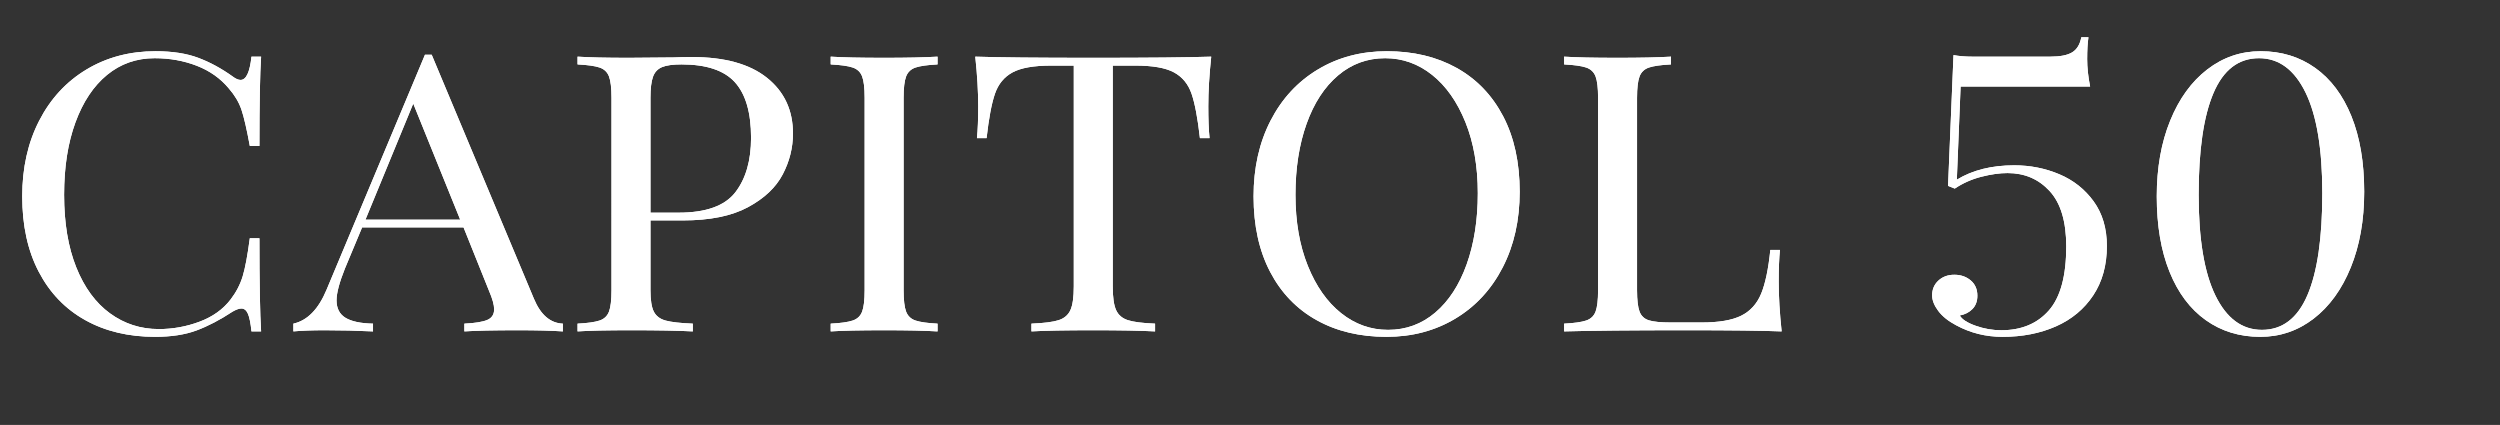
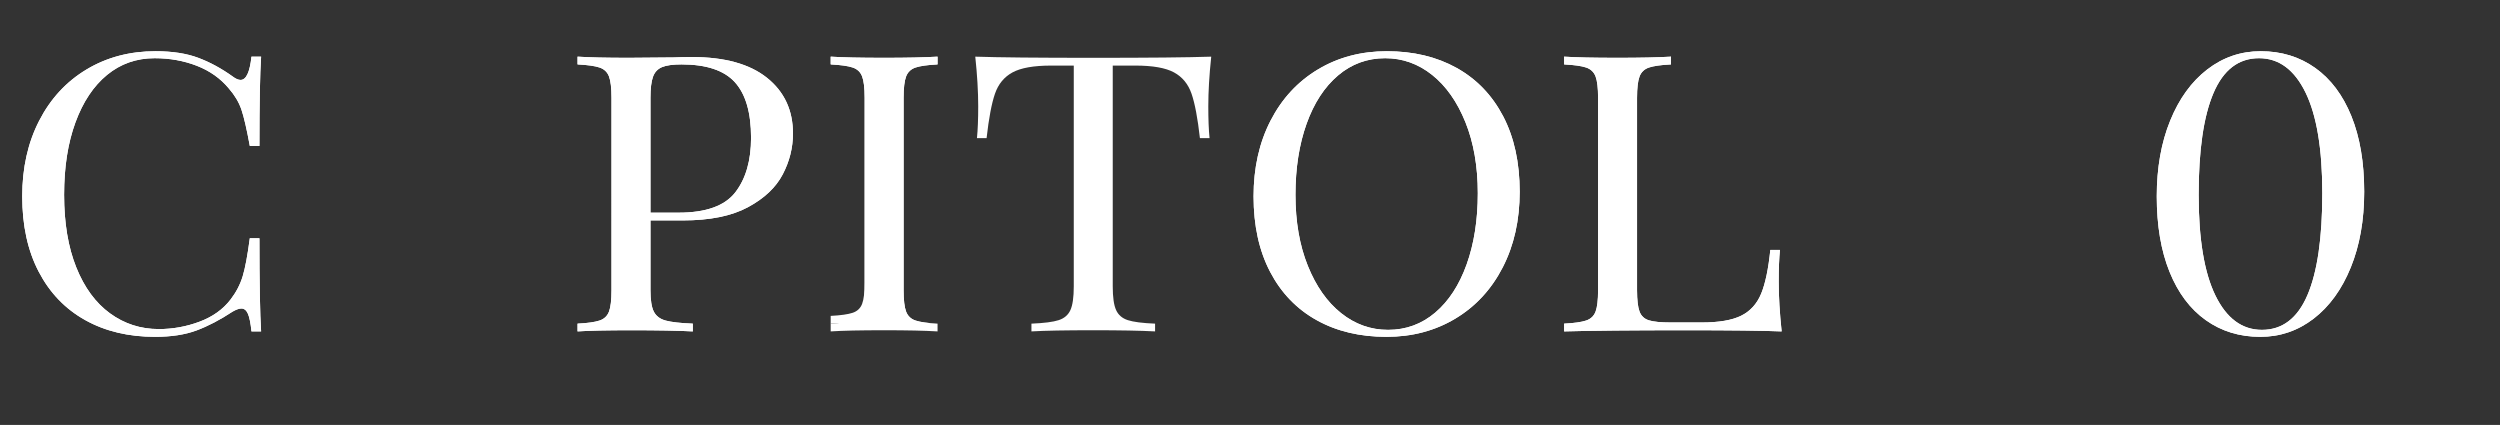
<svg xmlns="http://www.w3.org/2000/svg" id="Layer_2" viewBox="0 0 740.844 125.923">
  <rect x="0" y="0" width="740.844" height="125.923" fill="#333333" stroke="none" />
  <g id="Layer_1-2">
    <path d="M58.747,17.133c3.477,1.305,6.872,3.145,10.184,5.52.91.69,1.696,1.035,2.36,1.035,1.655,0,2.732-2.3,3.229-6.9h2.857c-.332,4.984-.497,13.8-.497,26.45h-2.856c-.912-4.982-1.739-8.567-2.484-10.752-.746-2.185-1.987-4.273-3.726-6.268-2.484-2.99-5.651-5.232-9.501-6.727-3.85-1.495-8.011-2.243-12.482-2.243-5.383,0-10.082,1.649-14.097,4.945-4.017,3.297-7.142,7.993-9.377,14.087-2.236,6.095-3.353,13.245-3.353,21.448,0,8.357,1.199,15.525,3.602,21.505,2.4,5.98,5.732,10.522,9.998,13.627,4.263,3.105,9.086,4.658,14.469,4.658,4.139,0,8.155-.728,12.047-2.185,3.891-1.456,6.955-3.641,9.191-6.555,1.655-2.146,2.856-4.445,3.602-6.9.745-2.453,1.448-6.21,2.111-11.27h2.856c0,13.188.165,22.387.497,27.6h-2.857c-.249-2.453-.602-4.197-1.056-5.232-.456-1.035-1.098-1.553-1.925-1.553-.664,0-1.533.308-2.608.92-3.726,2.455-7.287,4.312-10.681,5.578-3.396,1.265-7.495,1.897-12.296,1.897-7.867,0-14.76-1.647-20.679-4.945-5.921-3.295-10.516-8.068-13.786-14.317-3.272-6.248-4.906-13.703-4.906-22.368,0-8.433,1.677-15.908,5.03-22.425,3.353-6.516,8.03-11.576,14.034-15.18,6.002-3.603,12.812-5.405,20.431-5.405,4.968,0,9.191.652,12.668,1.955Z" fill="#fff" />
-     <path d="M166.799,95.909v2.3c-3.313-.23-7.743-.345-13.29-.345-7.122,0-12.42.115-15.897.345v-2.3c3.146-.153,5.402-.518,6.769-1.093,1.366-.575,2.049-1.628,2.049-3.163,0-1.303-.497-3.105-1.49-5.405l-7.576-18.86h-30.056l-5.092,12.19c-1.657,4.14-2.484,7.284-2.484,9.43,0,2.377.889,4.103,2.67,5.175,1.78,1.074,4.491,1.649,8.135,1.725v2.3c-4.72-.23-9.482-.345-14.283-.345-3.726,0-6.831.115-9.315.345v-2.3c4.14-.92,7.409-4.255,9.812-10.005l29.187-69.69h1.987l30.305,72.335c1.987,4.755,4.844,7.208,8.57,7.36ZM136.37,65.088l-13.91-34.385-14.159,34.385h28.069Z" fill="#fff" />
    <path d="M192.757,65.318v20.7c0,2.915.33,5.022.994,6.325.662,1.305,1.82,2.185,3.478,2.645,1.655.46,4.347.768,8.073.92v2.3c-4.306-.23-10.392-.345-18.257-.345-7.122,0-12.42.115-15.897.345v-2.3c2.981-.153,5.154-.46,6.521-.92,1.366-.46,2.298-1.34,2.794-2.645.497-1.303.745-3.41.745-6.325V28.979c0-2.913-.248-5.021-.745-6.325-.497-1.303-1.428-2.185-2.794-2.645s-3.54-.765-6.521-.92v-2.3c3.478.23,8.527.345,15.152.345l13.414-.115c1.572-.076,3.354-.115,5.341-.115,9.688,0,17.097,2.052,22.231,6.153,5.133,4.102,7.701,9.603,7.701,16.502,0,4.217-1.015,8.262-3.043,12.132-2.03,3.873-5.465,7.112-10.309,9.718-4.844,2.607-11.283,3.91-19.313,3.91h-9.563ZM196.173,19.894c-1.285.537-2.174,1.495-2.67,2.875s-.745,3.45-.745,6.21v34.04h8.321c8.114,0,13.724-2.013,16.829-6.038s4.658-9.41,4.658-16.157c0-7.436-1.595-12.918-4.782-16.445-3.188-3.525-8.467-5.29-15.835-5.29-2.568,0-4.493.27-5.775.805Z" fill="#fff" />
    <path d="M277.833,19.088c-2.981.155-5.154.46-6.521.92s-2.298,1.342-2.794,2.645c-.497,1.305-.745,3.413-.745,6.325v57.04c0,2.915.249,5.022.745,6.325.497,1.305,1.428,2.185,2.794,2.645,1.366.46,3.54.768,6.521.92v2.3c-3.81-.23-9.066-.345-15.773-.345-7.122,0-12.42.115-15.897.345v-2.3c2.981-.153,5.154-.46,6.521-.92,1.366-.46,2.298-1.34,2.794-2.645.497-1.303.745-3.41.745-6.325V28.979c0-2.913-.248-5.021-.745-6.325-.497-1.303-1.428-2.185-2.794-2.645s-3.54-.765-6.521-.92v-2.3c3.478.23,8.775.345,15.897.345,6.624,0,11.881-.115,15.773-.345v2.3Z" fill="#fff" />
    <path d="M358.065,31.508c0,3.835.124,6.978.373,9.43h-2.857c-.664-5.903-1.49-10.292-2.484-13.167s-2.732-4.983-5.216-6.325c-2.484-1.34-6.293-2.012-11.426-2.012h-6.707v65.435c0,3.22.33,5.56.994,7.015.662,1.458,1.82,2.455,3.478,2.99,1.655.537,4.347.882,8.073,1.035v2.3c-4.307-.23-10.392-.345-18.258-.345-8.28,0-14.407.115-18.381.345v-2.3c3.726-.153,6.416-.498,8.073-1.035,1.656-.536,2.814-1.533,3.478-2.99.662-1.455.993-3.795.993-7.015V19.434h-6.707c-5.135,0-8.942.672-11.426,2.012-2.484,1.342-4.223,3.45-5.217,6.325-.993,2.875-1.822,7.265-2.484,13.167h-2.856c.249-2.453.373-5.595.373-9.43,0-4.37-.291-9.275-.87-14.72,6.872.23,18.547.345,35.024.345,16.395,0,28.027-.115,34.9-.345-.58,5.444-.869,10.35-.869,14.72Z" fill="#fff" />
    <path d="M431.652,20.124c5.919,3.297,10.515,8.07,13.787,14.317,3.27,6.25,4.906,13.705,4.906,22.368,0,8.435-1.677,15.91-5.03,22.425-3.354,6.518-8.032,11.577-14.035,15.18-6.004,3.604-12.814,5.405-20.431,5.405-7.867,0-14.76-1.647-20.679-4.945-5.921-3.295-10.517-8.068-13.787-14.317-3.271-6.248-4.906-13.703-4.906-22.368,0-8.433,1.677-15.908,5.03-22.425,3.354-6.516,8.03-11.576,14.035-15.18,6.002-3.603,12.812-5.405,20.431-5.405,7.865,0,14.758,1.649,20.679,4.945ZM396.503,22.366c-4.017,3.412-7.122,8.185-9.315,14.317-2.195,6.134-3.292,13.149-3.292,21.045,0,7.975,1.221,14.99,3.664,21.045,2.441,6.057,5.732,10.734,9.874,14.03,4.139,3.297,8.775,4.945,13.91,4.945,5.298,0,9.956-1.705,13.973-5.118,4.015-3.41,7.12-8.183,9.315-14.317,2.193-6.133,3.292-13.148,3.292-21.045,0-7.973-1.223-14.988-3.664-21.045-2.443-6.056-5.734-10.733-9.874-14.03-4.141-3.295-8.777-4.945-13.91-4.945-5.3,0-9.958,1.707-13.973,5.118Z" fill="#fff" />
    <path d="M495.18,19.088c-2.98.155-5.154.46-6.521.92s-2.297,1.342-2.794,2.645c-.497,1.305-.745,3.413-.745,6.325v57.04c0,2.915.249,5.022.745,6.325.497,1.305,1.428,2.167,2.794,2.588,1.366.422,3.54.632,6.521.632h9.067c5.133,0,9.045-.67,11.737-2.013,2.689-1.34,4.658-3.507,5.899-6.497,1.242-2.99,2.152-7.321,2.732-12.995h2.856c-.248,2.377-.373,5.52-.373,9.43,0,4.37.29,9.277.87,14.72-5.632-.23-15.112-.345-28.442-.345-15.897,0-27.904.115-36.018.345v-2.3c2.981-.153,5.154-.46,6.521-.92,1.366-.46,2.298-1.34,2.794-2.645.497-1.303.745-3.41.745-6.325V28.979c0-2.913-.248-5.021-.745-6.325-.497-1.303-1.428-2.185-2.794-2.645s-3.54-.765-6.521-.92v-2.3c3.478.23,8.775.345,15.897.345,6.624,0,11.881-.115,15.773-.345v2.3Z" fill="#fff" />
-     <path d="M618.51,17.479c0,2.53.289,5.252.87,8.165h-38.378l-1.118,27.6c4.636-2.835,10.309-4.255,17.015-4.255,4.72,0,9.169.882,13.352,2.645,4.18,1.765,7.576,4.447,10.185,8.05,2.608,3.604,3.912,8.012,3.912,13.225,0,5.674-1.347,10.542-4.037,14.605-2.691,4.064-6.377,7.13-11.054,9.2-4.679,2.07-9.958,3.105-15.835,3.105-4.968,0-9.563-1.15-13.786-3.45-2.319-1.226-4.079-2.645-5.278-4.255-1.202-1.61-1.801-3.143-1.801-4.6,0-1.763.621-3.22,1.863-4.37,1.242-1.15,2.814-1.725,4.719-1.725s3.519.557,4.844,1.667c1.323,1.112,1.987,2.627,1.987,4.542,0,1.61-.477,2.915-1.428,3.91-.953.997-2.216,1.649-3.788,1.955.662,1.15,2.236,2.167,4.72,3.047,2.484.882,5.009,1.322,7.576,1.322,5.961,0,10.66-1.955,14.097-5.865,3.435-3.91,5.154-10.235,5.154-18.975,0-7.36-1.636-12.822-4.906-16.387-3.272-3.565-7.433-5.348-12.482-5.348-2.319,0-4.906.365-7.762,1.092-2.857.729-5.486,1.897-7.887,3.508l-1.987-.805,1.615-38.755c1.655.307,3.518.46,5.589.46h23.101c2.897,0,5.05-.42,6.458-1.265,1.407-.843,2.317-2.338,2.732-4.485h2.111c-.249,1.687-.373,3.834-.373,6.44Z" fill="#fff" />
    <path d="M686.074,20.124c4.636,3.297,8.217,8.07,10.743,14.317,2.525,6.25,3.788,13.705,3.788,22.368,0,8.435-1.325,15.91-3.974,22.425-2.651,6.518-6.315,11.577-10.992,15.18-4.679,3.604-9.958,5.405-15.835,5.405-6.129,0-11.51-1.647-16.146-4.945-4.638-3.295-8.219-8.068-10.744-14.317-2.526-6.248-3.788-13.703-3.788-22.368,0-8.433,1.324-15.908,3.975-22.425,2.649-6.516,6.313-11.576,10.992-15.18,4.677-3.603,9.955-5.405,15.835-5.405,6.126,0,11.508,1.649,16.146,4.945ZM655.955,27.541c-2.94,6.862-4.409,16.925-4.409,30.188,0,13.11,1.656,23.058,4.968,29.842,3.311,6.785,7.906,10.178,13.786,10.178,6.043,0,10.536-3.43,13.476-10.292,2.938-6.86,4.409-16.923,4.409-30.188,0-13.11-1.657-23.058-4.968-29.843-3.313-6.785-7.908-10.177-13.787-10.177-6.045,0-10.538,3.432-13.476,10.292Z" fill="#fff" />
    <path d="M58.747,17.133c3.477,1.305,6.872,3.145,10.184,5.52.91.69,1.696,1.035,2.36,1.035,1.655,0,2.732-2.3,3.229-6.9h2.857c-.332,4.984-.497,13.8-.497,26.45h-2.856c-.912-4.982-1.739-8.567-2.484-10.752-.746-2.185-1.987-4.273-3.726-6.268-2.484-2.99-5.651-5.232-9.501-6.727-3.85-1.495-8.011-2.243-12.482-2.243-5.383,0-10.082,1.649-14.097,4.945-4.017,3.297-7.142,7.993-9.377,14.087-2.236,6.095-3.353,13.245-3.353,21.448,0,8.357,1.199,15.525,3.602,21.505,2.4,5.98,5.732,10.522,9.998,13.627,4.263,3.105,9.086,4.658,14.469,4.658,4.139,0,8.155-.728,12.047-2.185,3.891-1.456,6.955-3.641,9.191-6.555,1.655-2.146,2.856-4.445,3.602-6.9.745-2.453,1.448-6.21,2.111-11.27h2.856c0,13.188.165,22.387.497,27.6h-2.857c-.249-2.453-.602-4.197-1.056-5.232-.456-1.035-1.098-1.553-1.925-1.553-.664,0-1.533.308-2.608.92-3.726,2.455-7.287,4.312-10.681,5.578-3.396,1.265-7.495,1.897-12.296,1.897-7.867,0-14.76-1.647-20.679-4.945-5.921-3.295-10.516-8.068-13.786-14.317-3.272-6.248-4.906-13.703-4.906-22.368,0-8.433,1.677-15.908,5.03-22.425,3.353-6.516,8.03-11.576,14.034-15.18,6.002-3.603,12.812-5.405,20.431-5.405,4.968,0,9.191.652,12.668,1.955Z" fill="#fff" />
-     <path d="M166.799,95.909v2.3c-3.313-.23-7.743-.345-13.29-.345-7.122,0-12.42.115-15.897.345v-2.3c3.146-.153,5.402-.518,6.769-1.093,1.366-.575,2.049-1.628,2.049-3.163,0-1.303-.497-3.105-1.49-5.405l-7.576-18.86h-30.056l-5.092,12.19c-1.657,4.14-2.484,7.284-2.484,9.43,0,2.377.889,4.103,2.67,5.175,1.78,1.074,4.491,1.649,8.135,1.725v2.3c-4.72-.23-9.482-.345-14.283-.345-3.726,0-6.831.115-9.315.345v-2.3c4.14-.92,7.409-4.255,9.812-10.005l29.187-69.69h1.987l30.305,72.335c1.987,4.755,4.844,7.208,8.57,7.36ZM136.37,65.088l-13.91-34.385-14.159,34.385h28.069Z" fill="#fff" />
    <path d="M192.757,65.318v20.7c0,2.915.33,5.022.994,6.325.662,1.305,1.82,2.185,3.478,2.645,1.655.46,4.347.768,8.073.92v2.3c-4.306-.23-10.392-.345-18.257-.345-7.122,0-12.42.115-15.897.345v-2.3c2.981-.153,5.154-.46,6.521-.92,1.366-.46,2.298-1.34,2.794-2.645.497-1.303.745-3.41.745-6.325V28.979c0-2.913-.248-5.021-.745-6.325-.497-1.303-1.428-2.185-2.794-2.645s-3.54-.765-6.521-.92v-2.3c3.478.23,8.527.345,15.152.345l13.414-.115c1.572-.076,3.354-.115,5.341-.115,9.688,0,17.097,2.052,22.231,6.153,5.133,4.102,7.701,9.603,7.701,16.502,0,4.217-1.015,8.262-3.043,12.132-2.03,3.873-5.465,7.112-10.309,9.718-4.844,2.607-11.283,3.91-19.313,3.91h-9.563ZM196.173,19.894c-1.285.537-2.174,1.495-2.67,2.875s-.745,3.45-.745,6.21v34.04h8.321c8.114,0,13.724-2.013,16.829-6.038s4.658-9.41,4.658-16.157c0-7.436-1.595-12.918-4.782-16.445-3.188-3.525-8.467-5.29-15.835-5.29-2.568,0-4.493.27-5.775.805Z" fill="#fff" />
-     <path d="M277.833,19.088c-2.981.155-5.154.46-6.521.92s-2.298,1.342-2.794,2.645c-.497,1.305-.745,3.413-.745,6.325v57.04c0,2.915.249,5.022.745,6.325.497,1.305,1.428,2.185,2.794,2.645,1.366.46,3.54.768,6.521.92v2.3c-3.81-.23-9.066-.345-15.773-.345-7.122,0-12.42.115-15.897.345v-2.3c2.981-.153,5.154-.46,6.521-.92,1.366-.46,2.298-1.34,2.794-2.645.497-1.303.745-3.41.745-6.325V28.979c0-2.913-.248-5.021-.745-6.325-.497-1.303-1.428-2.185-2.794-2.645s-3.54-.765-6.521-.92v-2.3c3.478.23,8.775.345,15.897.345,6.624,0,11.881-.115,15.773-.345v2.3Z" fill="#fff" />
-     <path d="M358.065,31.508c0,3.835.124,6.978.373,9.43h-2.857c-.664-5.903-1.49-10.292-2.484-13.167s-2.732-4.983-5.216-6.325c-2.484-1.34-6.293-2.012-11.426-2.012h-6.707v65.435c0,3.22.33,5.56.994,7.015.662,1.458,1.82,2.455,3.478,2.99,1.655.537,4.347.882,8.073,1.035v2.3c-4.307-.23-10.392-.345-18.258-.345-8.28,0-14.407.115-18.381.345v-2.3c3.726-.153,6.416-.498,8.073-1.035,1.656-.536,2.814-1.533,3.478-2.99.662-1.455.993-3.795.993-7.015V19.434h-6.707c-5.135,0-8.942.672-11.426,2.012-2.484,1.342-4.223,3.45-5.217,6.325-.993,2.875-1.822,7.265-2.484,13.167h-2.856c.249-2.453.373-5.595.373-9.43,0-4.37-.291-9.275-.87-14.72,6.872.23,18.547.345,35.024.345,16.395,0,28.027-.115,34.9-.345-.58,5.444-.869,10.35-.869,14.72Z" fill="#fff" />
+     <path d="M277.833,19.088c-2.981.155-5.154.46-6.521.92s-2.298,1.342-2.794,2.645c-.497,1.305-.745,3.413-.745,6.325v57.04c0,2.915.249,5.022.745,6.325.497,1.305,1.428,2.185,2.794,2.645,1.366.46,3.54.768,6.521.92c-3.81-.23-9.066-.345-15.773-.345-7.122,0-12.42.115-15.897.345v-2.3c2.981-.153,5.154-.46,6.521-.92,1.366-.46,2.298-1.34,2.794-2.645.497-1.303.745-3.41.745-6.325V28.979c0-2.913-.248-5.021-.745-6.325-.497-1.303-1.428-2.185-2.794-2.645s-3.54-.765-6.521-.92v-2.3c3.478.23,8.775.345,15.897.345,6.624,0,11.881-.115,15.773-.345v2.3Z" fill="#fff" />
    <path d="M431.652,20.124c5.919,3.297,10.515,8.07,13.787,14.317,3.27,6.25,4.906,13.705,4.906,22.368,0,8.435-1.677,15.91-5.03,22.425-3.354,6.518-8.032,11.577-14.035,15.18-6.004,3.604-12.814,5.405-20.431,5.405-7.867,0-14.76-1.647-20.679-4.945-5.921-3.295-10.517-8.068-13.787-14.317-3.271-6.248-4.906-13.703-4.906-22.368,0-8.433,1.677-15.908,5.03-22.425,3.354-6.516,8.03-11.576,14.035-15.18,6.002-3.603,12.812-5.405,20.431-5.405,7.865,0,14.758,1.649,20.679,4.945ZM396.503,22.366c-4.017,3.412-7.122,8.185-9.315,14.317-2.195,6.134-3.292,13.149-3.292,21.045,0,7.975,1.221,14.99,3.664,21.045,2.441,6.057,5.732,10.734,9.874,14.03,4.139,3.297,8.775,4.945,13.91,4.945,5.298,0,9.956-1.705,13.973-5.118,4.015-3.41,7.12-8.183,9.315-14.317,2.193-6.133,3.292-13.148,3.292-21.045,0-7.973-1.223-14.988-3.664-21.045-2.443-6.056-5.734-10.733-9.874-14.03-4.141-3.295-8.777-4.945-13.91-4.945-5.3,0-9.958,1.707-13.973,5.118Z" fill="#fff" />
    <path d="M495.18,19.088c-2.98.155-5.154.46-6.521.92s-2.297,1.342-2.794,2.645c-.497,1.305-.745,3.413-.745,6.325v57.04c0,2.915.249,5.022.745,6.325.497,1.305,1.428,2.167,2.794,2.588,1.366.422,3.54.632,6.521.632h9.067c5.133,0,9.045-.67,11.737-2.013,2.689-1.34,4.658-3.507,5.899-6.497,1.242-2.99,2.152-7.321,2.732-12.995h2.856c-.248,2.377-.373,5.52-.373,9.43,0,4.37.29,9.277.87,14.72-5.632-.23-15.112-.345-28.442-.345-15.897,0-27.904.115-36.018.345v-2.3c2.981-.153,5.154-.46,6.521-.92,1.366-.46,2.298-1.34,2.794-2.645.497-1.303.745-3.41.745-6.325V28.979c0-2.913-.248-5.021-.745-6.325-.497-1.303-1.428-2.185-2.794-2.645s-3.54-.765-6.521-.92v-2.3c3.478.23,8.775.345,15.897.345,6.624,0,11.881-.115,15.773-.345v2.3Z" fill="#fff" />
-     <path d="M618.51,17.479c0,2.53.289,5.252.87,8.165h-38.378l-1.118,27.6c4.636-2.835,10.309-4.255,17.015-4.255,4.72,0,9.169.882,13.352,2.645,4.18,1.765,7.576,4.447,10.185,8.05,2.608,3.604,3.912,8.012,3.912,13.225,0,5.674-1.347,10.542-4.037,14.605-2.691,4.064-6.377,7.13-11.054,9.2-4.679,2.07-9.958,3.105-15.835,3.105-4.968,0-9.563-1.15-13.786-3.45-2.319-1.226-4.079-2.645-5.278-4.255-1.202-1.61-1.801-3.143-1.801-4.6,0-1.763.621-3.22,1.863-4.37,1.242-1.15,2.814-1.725,4.719-1.725s3.519.557,4.844,1.667c1.323,1.112,1.987,2.627,1.987,4.542,0,1.61-.477,2.915-1.428,3.91-.953.997-2.216,1.649-3.788,1.955.662,1.15,2.236,2.167,4.72,3.047,2.484.882,5.009,1.322,7.576,1.322,5.961,0,10.66-1.955,14.097-5.865,3.435-3.91,5.154-10.235,5.154-18.975,0-7.36-1.636-12.822-4.906-16.387-3.272-3.565-7.433-5.348-12.482-5.348-2.319,0-4.906.365-7.762,1.092-2.857.729-5.486,1.897-7.887,3.508l-1.987-.805,1.615-38.755c1.655.307,3.518.46,5.589.46h23.101c2.897,0,5.05-.42,6.458-1.265,1.407-.843,2.317-2.338,2.732-4.485h2.111c-.249,1.687-.373,3.834-.373,6.44Z" fill="#fff" />
    <path d="M686.074,20.124c4.636,3.297,8.217,8.07,10.743,14.317,2.525,6.25,3.788,13.705,3.788,22.368,0,8.435-1.325,15.91-3.974,22.425-2.651,6.518-6.315,11.577-10.992,15.18-4.679,3.604-9.958,5.405-15.835,5.405-6.129,0-11.51-1.647-16.146-4.945-4.638-3.295-8.219-8.068-10.744-14.317-2.526-6.248-3.788-13.703-3.788-22.368,0-8.433,1.324-15.908,3.975-22.425,2.649-6.516,6.313-11.576,10.992-15.18,4.677-3.603,9.955-5.405,15.835-5.405,6.126,0,11.508,1.649,16.146,4.945ZM655.955,27.541c-2.94,6.862-4.409,16.925-4.409,30.188,0,13.11,1.656,23.058,4.968,29.842,3.311,6.785,7.906,10.178,13.786,10.178,6.043,0,10.536-3.43,13.476-10.292,2.938-6.86,4.409-16.923,4.409-30.188,0-13.11-1.657-23.058-4.968-29.843-3.313-6.785-7.908-10.177-13.787-10.177-6.045,0-10.538,3.432-13.476,10.292Z" fill="#fff" />
  </g>
</svg>